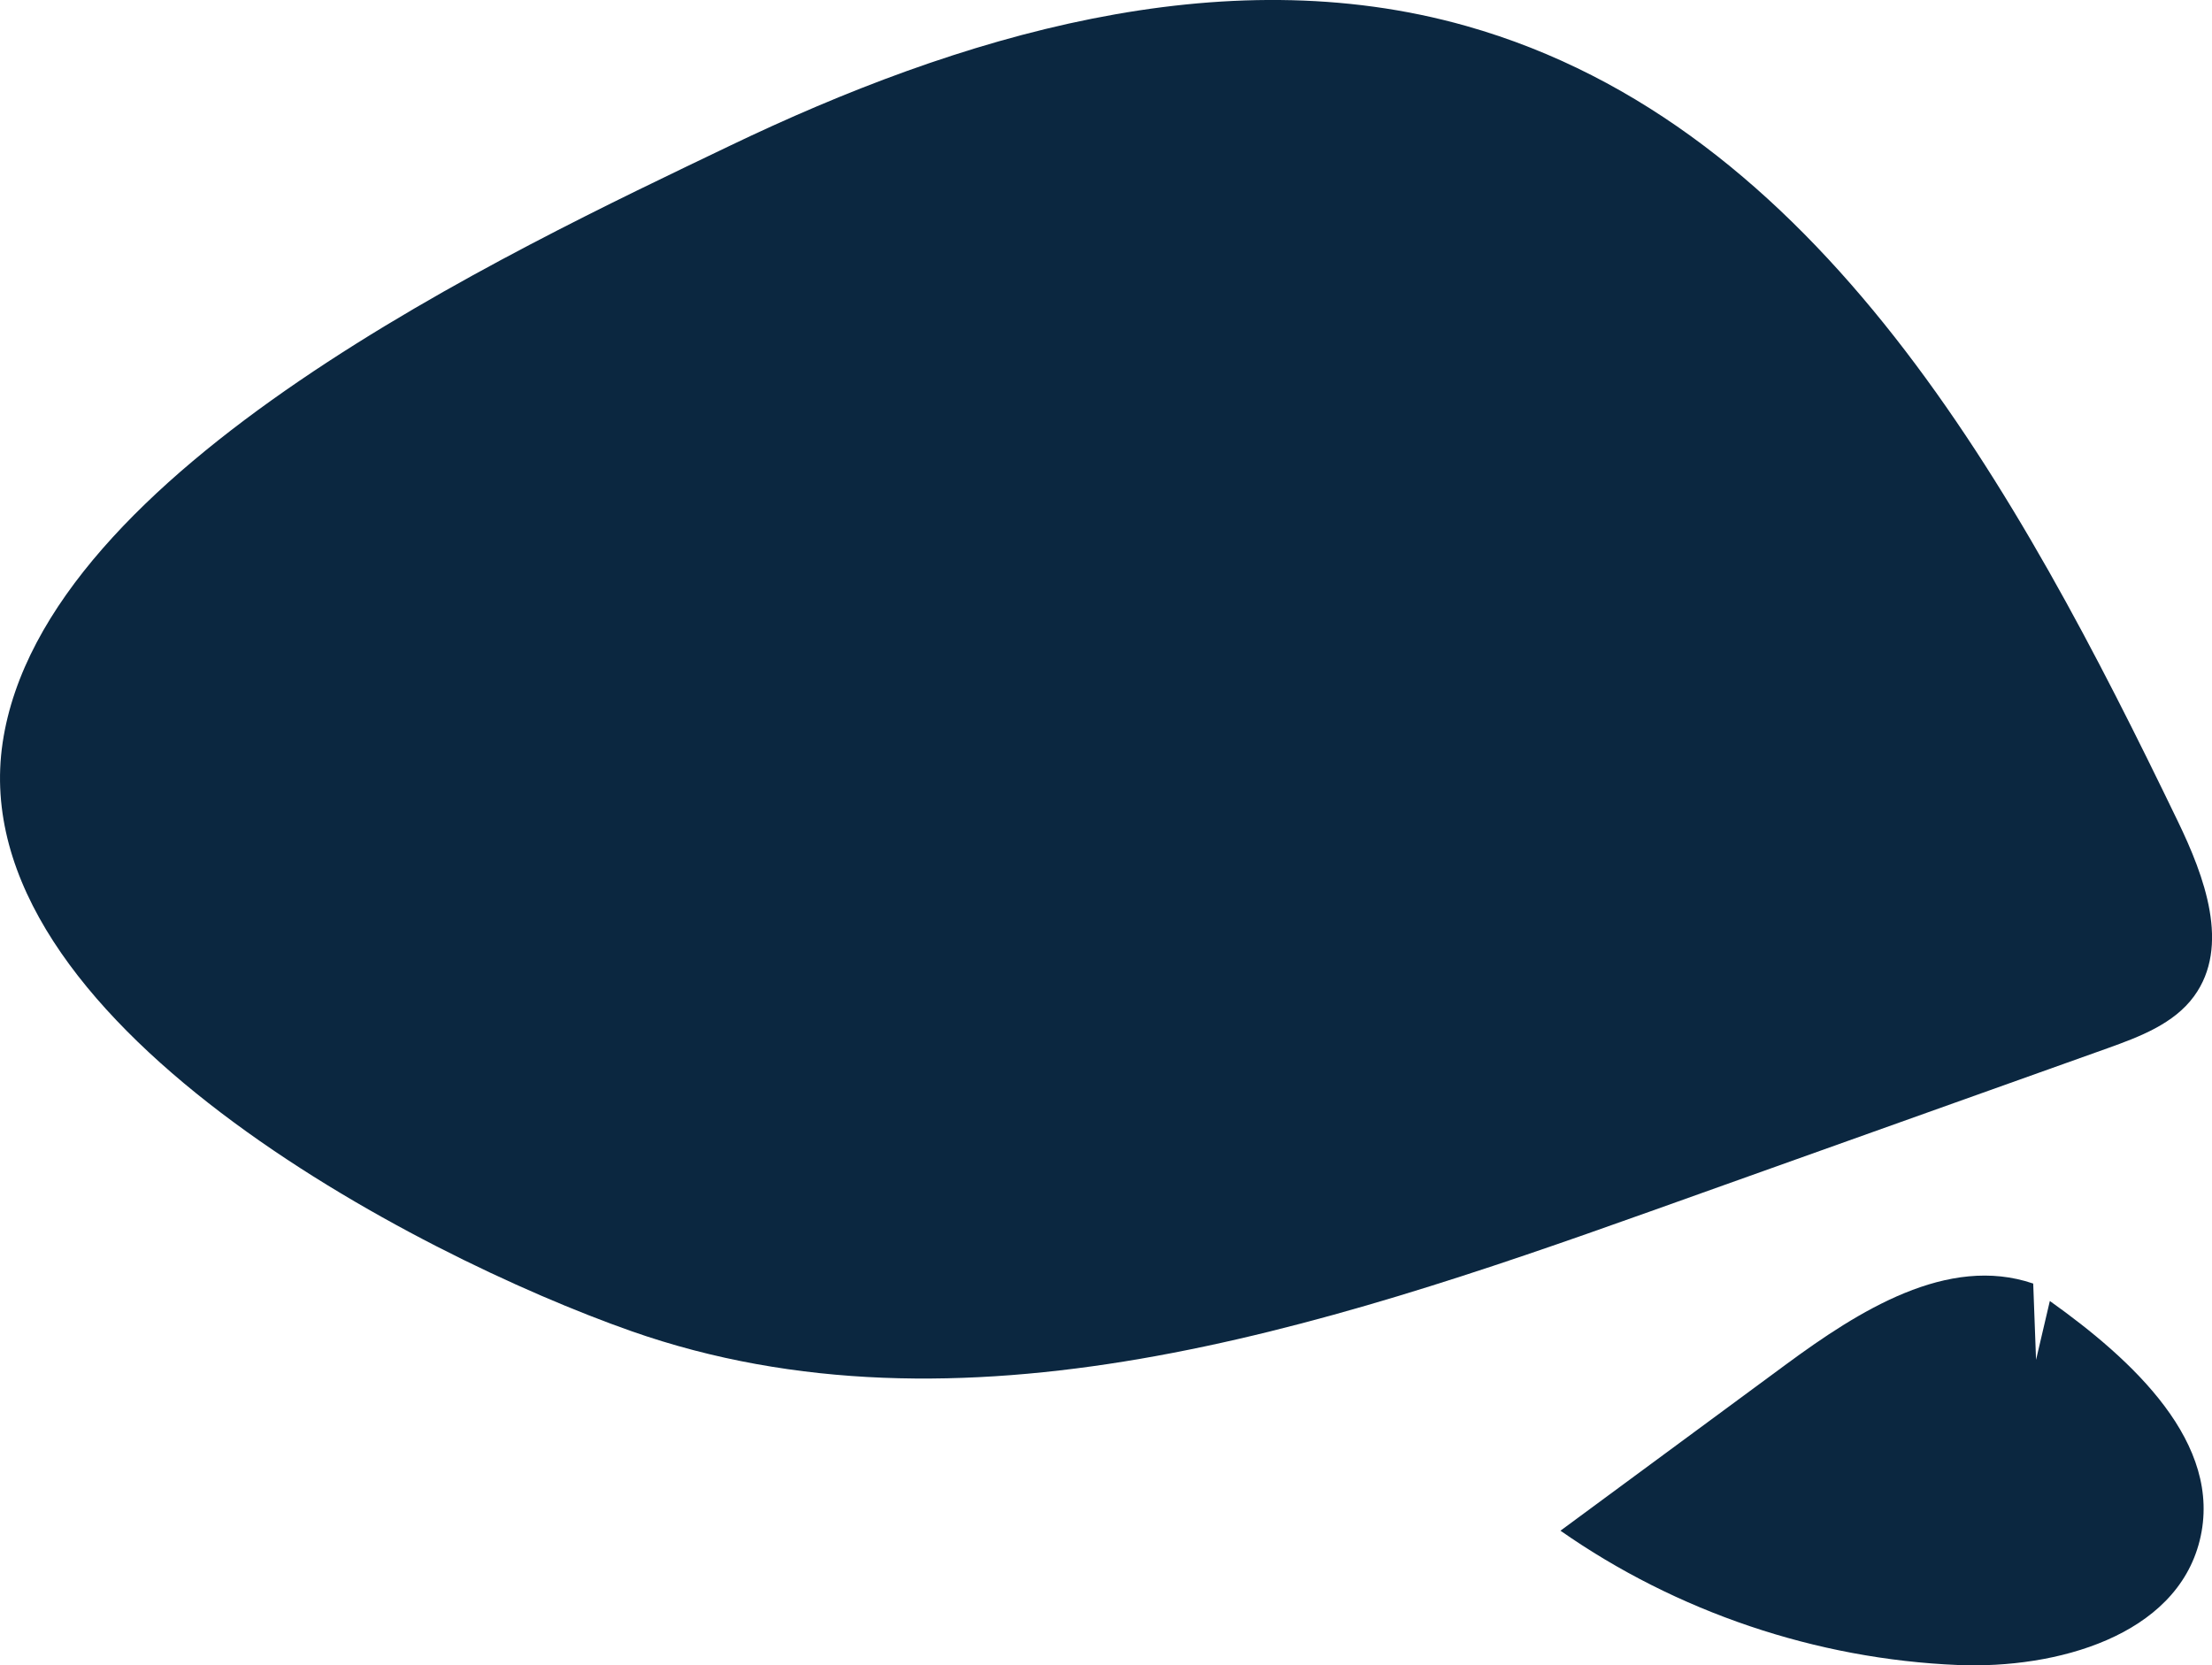
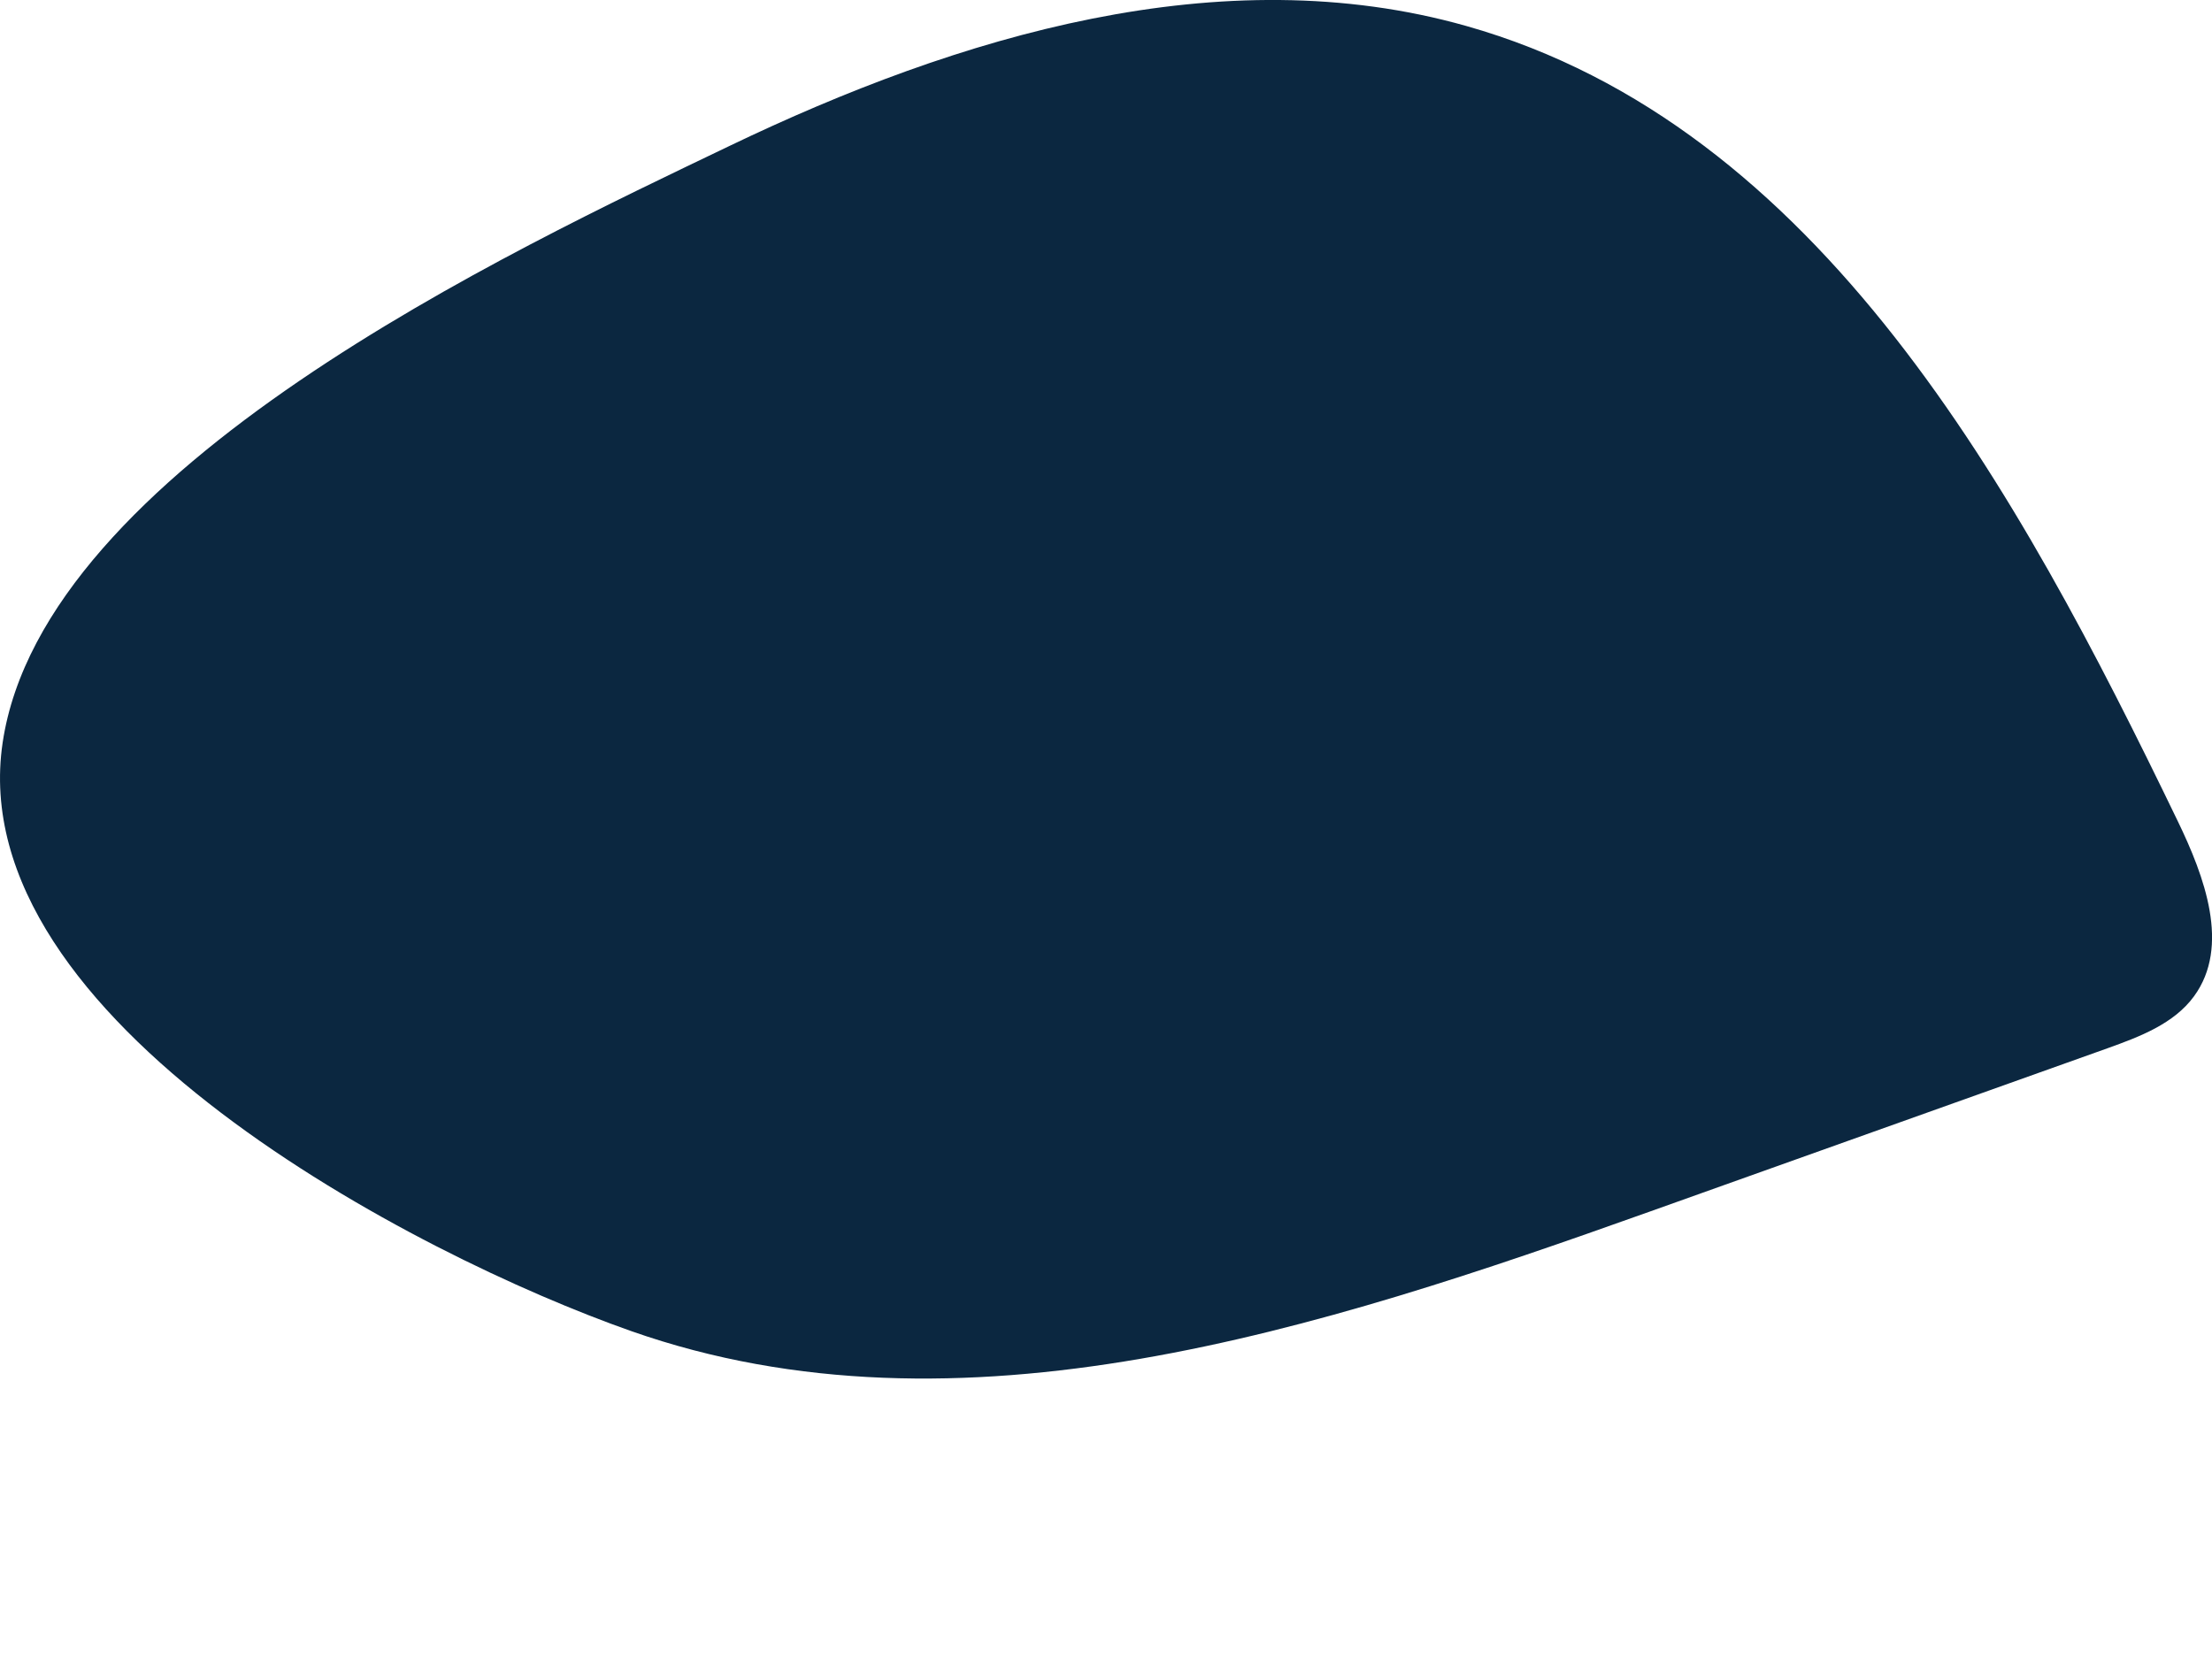
<svg xmlns="http://www.w3.org/2000/svg" id="Layer_2" viewBox="0 0 226.42 170.48">
  <defs>
    <style>.cls-1{fill:#0b2740;}</style>
  </defs>
  <g id="Layer_1-2">
    <g>
      <path class="cls-1" d="M215.73,107.31c3.29-1.18,6.79-2.5,8.85-5.32,3.74-5.12,1.08-12.26-1.68-17.96C206.56,50.19,186.25,12.89,150.09,2.66c-25.06-7.09-51.93,1-75.42,12.28C52.27,25.7,4.44,47.96,.27,76.03c-4.22,28.44,42.39,52.52,64.35,60.24,33.68,11.84,70.58-.22,104.2-12.22,15.64-5.58,31.27-11.16,46.91-16.74Z" />
-       <path class="cls-1" d="M209.82,133.19l-1.41,6.02-.29-7.81c-8.76-2.99-17.87,2.8-25.32,8.29-7.69,5.67-15.38,11.34-23.07,17.01,11.89,8.32,26.19,13.15,40.69,13.75,10.06,.41,22.31-2.97,24.74-12.74,2.48-9.97-6.96-18.56-15.33-24.52Z" />
    </g>
  </g>
</svg>